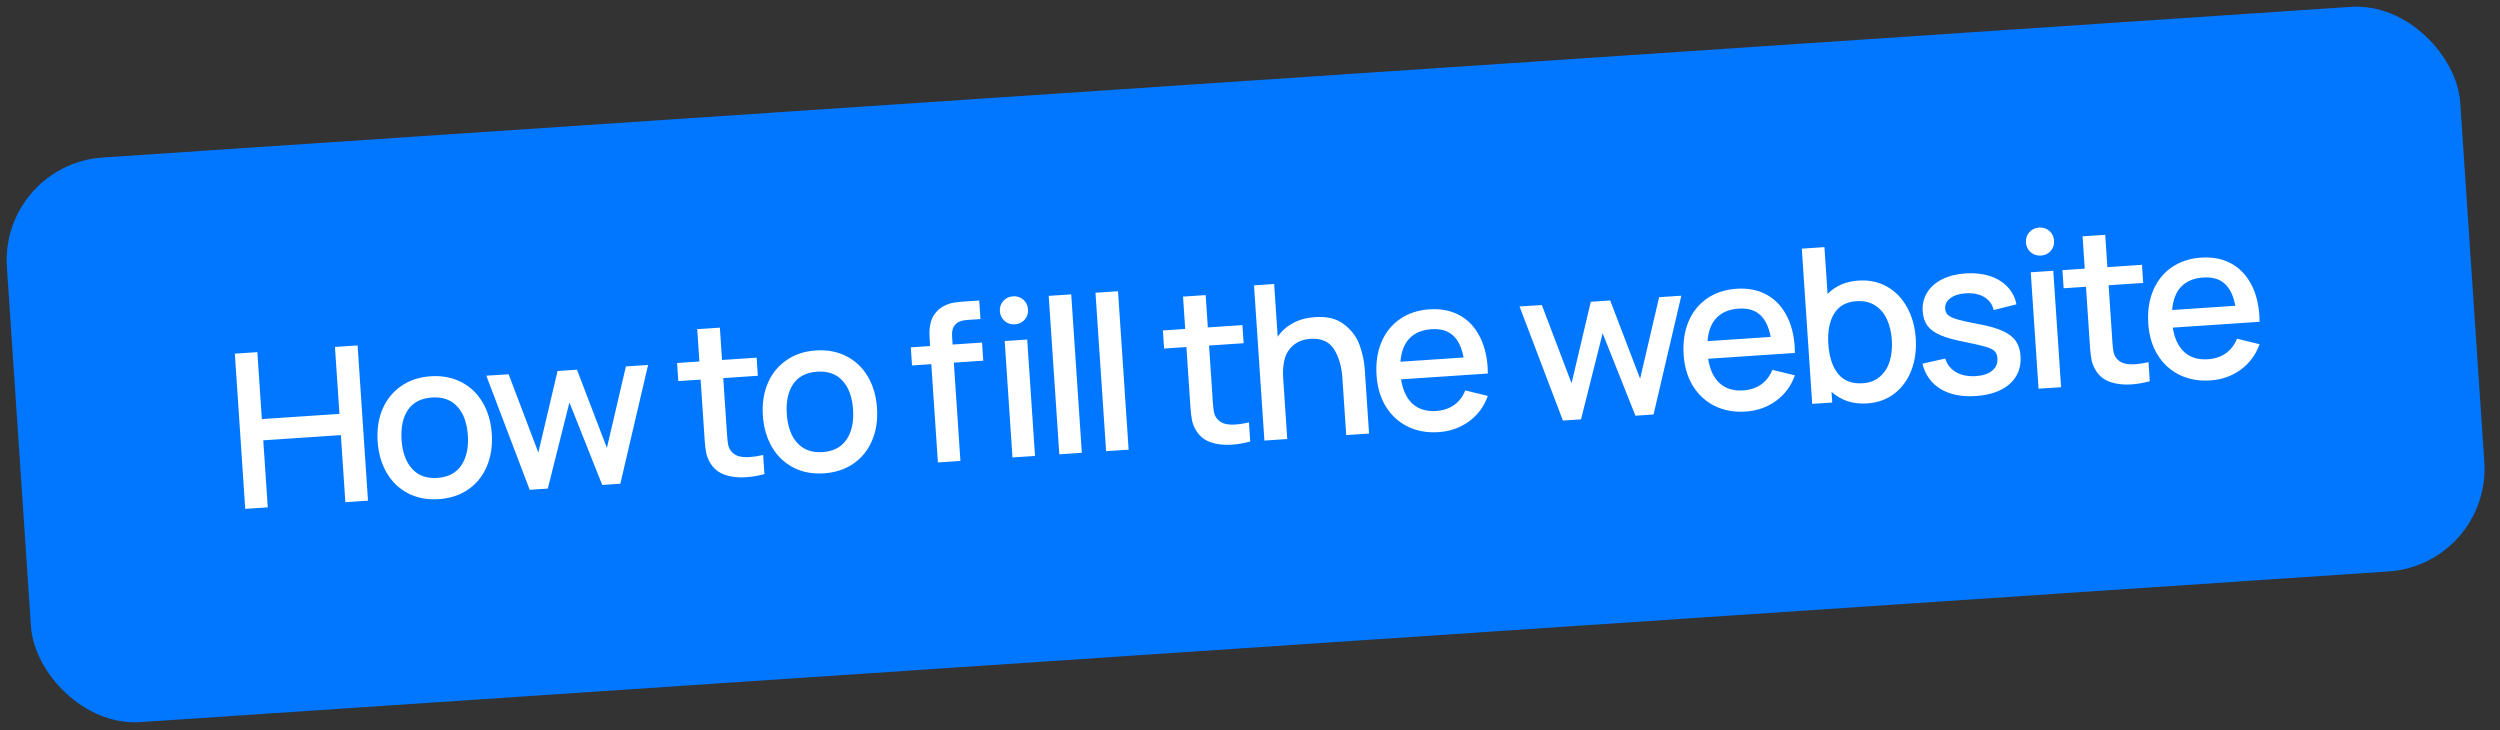
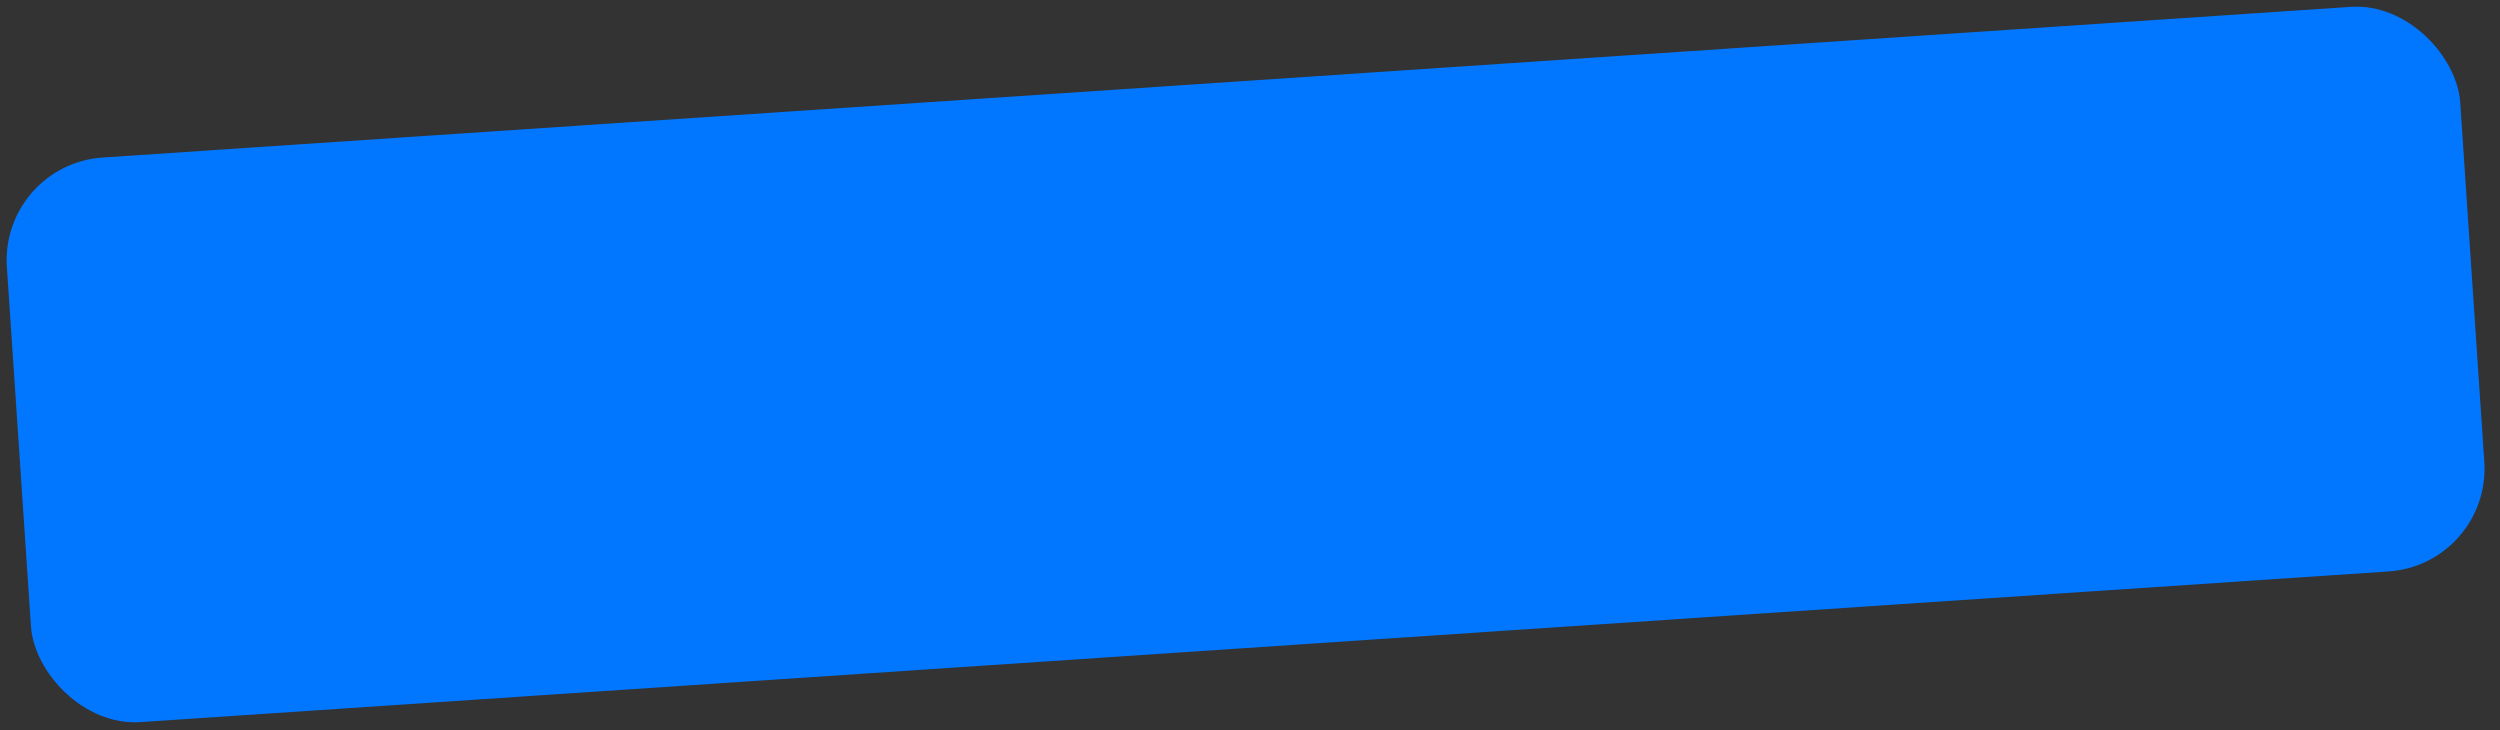
<svg xmlns="http://www.w3.org/2000/svg" width="243" height="71" viewBox="0 0 243 71" fill="none">
  <rect x="0" y="0" width="243" height="71" fill="#333333" stroke="none" />
  <rect y="15.98" width="239" height="55" rx="10" transform="rotate(-3.834 0 15.98)" fill="#0177FF" />
-   <path d="M26.026 49.315L23.837 49.462L22.826 34.376L25.015 34.229L25.451 40.735L32.994 40.229L32.558 33.723L34.758 33.576L35.769 48.662L33.569 48.81L33.133 42.293L25.59 42.799L26.026 49.315ZM42.649 48.517C41.539 48.591 40.548 48.405 39.676 47.958C38.803 47.505 38.11 46.843 37.596 45.972C37.081 45.094 36.785 44.072 36.706 42.906C36.628 41.733 36.789 40.68 37.189 39.748C37.59 38.816 38.193 38.074 38.998 37.522C39.802 36.963 40.752 36.647 41.849 36.574C42.959 36.499 43.951 36.685 44.822 37.132C45.701 37.578 46.398 38.24 46.913 39.118C47.427 39.988 47.723 41.003 47.801 42.163C47.88 43.336 47.719 44.392 47.319 45.331C46.925 46.262 46.326 47.008 45.522 47.567C44.717 48.126 43.76 48.442 42.649 48.517ZM42.511 46.453C43.559 46.383 44.335 45.976 44.839 45.234C45.343 44.485 45.555 43.513 45.475 42.319C45.394 41.11 45.055 40.179 44.457 39.524C43.858 38.863 43.035 38.567 41.987 38.637C40.926 38.709 40.146 39.112 39.648 39.847C39.157 40.581 38.952 41.549 39.032 42.75C39.114 43.965 39.454 44.904 40.052 45.565C40.651 46.227 41.47 46.523 42.511 46.453ZM53.246 47.491L51.486 47.609L47.269 36.516L49.439 36.381L52.327 43.985L54.195 36.062L56.081 35.935L58.99 43.538L60.837 35.617L62.995 35.472L60.296 47.019L58.536 47.136L55.347 39.121L53.246 47.491ZM70.3 36.751L70.635 41.748L70.675 42.345C70.699 42.701 70.732 42.99 70.775 43.212C70.818 43.426 70.893 43.611 71.002 43.765C71.188 44.033 71.436 44.22 71.744 44.325C72.06 44.424 72.437 44.458 72.877 44.428C73.254 44.403 73.688 44.336 74.179 44.225L74.303 46.08C73.662 46.249 73.069 46.352 72.525 46.388C71.742 46.441 71.049 46.361 70.446 46.149C69.849 45.936 69.39 45.571 69.067 45.052C68.871 44.736 68.733 44.408 68.654 44.069C68.582 43.724 68.529 43.303 68.496 42.807L68.442 42L68.1 36.898L65.931 37.043L65.813 35.283L67.982 35.138L67.771 31.995L69.972 31.848L70.182 34.99L73.545 34.765L73.663 36.525L70.3 36.751ZM80.094 46.008C78.983 46.082 77.992 45.896 77.12 45.449C76.248 44.995 75.555 44.333 75.04 43.463C74.525 42.585 74.229 41.563 74.151 40.397C74.072 39.223 74.233 38.171 74.634 37.239C75.034 36.307 75.637 35.565 76.442 35.013C77.246 34.454 78.197 34.138 79.293 34.064C80.404 33.99 81.395 34.176 82.267 34.623C83.146 35.069 83.842 35.731 84.357 36.608C84.872 37.479 85.168 38.494 85.245 39.653C85.324 40.827 85.163 41.883 84.763 42.822C84.37 43.753 83.77 44.498 82.966 45.057C82.162 45.616 81.204 45.933 80.094 46.008ZM79.955 43.944C81.003 43.873 81.779 43.467 82.284 42.725C82.788 41.975 82.999 41.004 82.919 39.809C82.838 38.601 82.499 37.669 81.901 37.015C81.302 36.353 80.479 36.058 79.432 36.128C78.37 36.199 77.59 36.602 77.092 37.337C76.601 38.072 76.396 39.04 76.477 40.241C76.558 41.456 76.898 42.395 77.496 43.056C78.095 43.718 78.915 44.013 79.955 43.944ZM93.982 31.102C93.465 31.136 93.086 31.288 92.844 31.556C92.61 31.825 92.508 32.196 92.54 32.671L92.595 33.489L95.455 33.297L95.573 35.057L92.713 35.249L93.353 44.803L91.164 44.95L90.523 35.395L88.648 35.521L88.53 33.761L90.405 33.635L90.379 33.237C90.352 32.832 90.339 32.486 90.341 32.198C90.349 31.91 90.396 31.608 90.48 31.294C90.564 30.98 90.71 30.693 90.917 30.433C91.163 30.122 91.445 29.889 91.765 29.735C92.091 29.573 92.399 29.468 92.691 29.42C92.982 29.372 93.337 29.335 93.757 29.306L95.181 29.211L95.302 31.013L93.982 31.102ZM100.603 44.317L98.413 44.464L97.655 33.149L99.845 33.003L100.603 44.317ZM98.651 31.525C98.26 31.551 97.923 31.441 97.64 31.193C97.364 30.945 97.213 30.632 97.188 30.255C97.162 29.871 97.269 29.541 97.511 29.265C97.758 28.982 98.078 28.828 98.469 28.801C98.86 28.775 99.194 28.886 99.47 29.134C99.746 29.375 99.896 29.688 99.922 30.072C99.948 30.456 99.84 30.79 99.6 31.072C99.359 31.348 99.042 31.499 98.651 31.525ZM105.155 44.012L102.966 44.159L101.934 28.759L104.123 28.612L105.155 44.012ZM109.703 43.708L107.513 43.854L106.481 28.454L108.671 28.307L109.703 43.708ZM117.519 33.586L117.854 38.584L117.894 39.181C117.918 39.537 117.952 39.826 117.994 40.047C118.037 40.262 118.112 40.446 118.221 40.6C118.407 40.869 118.655 41.056 118.964 41.161C119.279 41.259 119.656 41.294 120.097 41.264C120.474 41.239 120.908 41.171 121.398 41.061L121.523 42.915C120.881 43.085 120.289 43.188 119.744 43.224C118.962 43.276 118.269 43.197 117.665 42.984C117.069 42.772 116.609 42.406 116.287 41.888C116.09 41.571 115.952 41.244 115.874 40.905C115.801 40.559 115.748 40.138 115.715 39.642L115.661 38.836L115.319 33.734L113.151 33.879L113.033 32.119L115.201 31.974L114.991 28.831L117.191 28.683L117.401 31.826L120.764 31.601L120.882 33.361L117.519 33.586ZM127.821 30.823C129.008 30.743 129.953 30.982 130.657 31.538C131.367 32.086 131.865 32.751 132.148 33.532C132.432 34.313 132.6 35.087 132.651 35.855L133.073 42.141L130.852 42.29L130.479 36.727C130.404 35.617 130.135 34.691 129.672 33.95C129.208 33.203 128.434 32.865 127.352 32.938C126.493 32.995 125.818 33.335 125.326 33.958C124.842 34.579 124.642 35.522 124.726 36.786L125.121 42.674L122.9 42.823L121.889 27.737L123.848 27.606L124.191 32.729C124.582 32.169 125.082 31.725 125.691 31.397C126.301 31.068 127.01 30.877 127.821 30.823ZM136.184 36.871C136.346 37.92 136.718 38.712 137.301 39.248C137.884 39.777 138.65 40.01 139.6 39.947C140.277 39.901 140.857 39.708 141.339 39.367C141.822 39.026 142.183 38.553 142.423 37.947L144.616 38.484C144.25 39.512 143.639 40.339 142.783 40.964C141.926 41.583 140.946 41.929 139.843 42.003C138.725 42.078 137.724 41.9 136.839 41.468C135.954 41.029 135.244 40.382 134.71 39.527C134.182 38.664 133.879 37.657 133.802 36.505C133.72 35.282 133.879 34.198 134.279 33.252C134.678 32.306 135.281 31.558 136.086 31.006C136.891 30.453 137.841 30.141 138.938 30.067C140.02 29.995 140.972 30.173 141.794 30.602C142.615 31.031 143.266 31.682 143.745 32.555C144.231 33.42 144.515 34.464 144.597 35.686C144.606 35.819 144.613 36.026 144.618 36.306L136.184 36.871ZM139.151 32C138.223 32.062 137.503 32.363 136.992 32.902C136.487 33.434 136.197 34.187 136.122 35.16L142.261 34.748C142.076 33.758 141.726 33.037 141.211 32.588C140.704 32.138 140.018 31.942 139.151 32ZM153.675 40.761L151.915 40.879L147.698 29.785L149.868 29.65L152.756 37.255L154.624 29.332L156.51 29.205L159.419 36.808L161.266 28.887L163.424 28.742L160.725 40.288L158.965 40.406L155.776 32.391L153.675 40.761ZM166.032 34.871C166.194 35.919 166.566 36.712 167.149 37.248C167.732 37.777 168.498 38.01 169.448 37.946C170.125 37.901 170.705 37.708 171.188 37.367C171.67 37.026 172.031 36.552 172.271 35.947L174.464 36.484C174.098 37.512 173.487 38.339 172.631 38.964C171.775 39.583 170.795 39.929 169.691 40.003C168.574 40.078 167.572 39.9 166.688 39.468C165.802 39.029 165.092 38.382 164.558 37.527C164.03 36.664 163.728 35.657 163.65 34.504C163.568 33.282 163.727 32.198 164.127 31.252C164.527 30.306 165.129 29.557 165.934 29.005C166.739 28.453 167.689 28.14 168.786 28.067C169.868 27.994 170.821 28.173 171.642 28.602C172.464 29.031 173.114 29.682 173.593 30.555C174.079 31.42 174.363 32.464 174.445 33.686C174.454 33.819 174.461 34.025 174.466 34.306L166.032 34.871ZM169 29.999C168.071 30.062 167.351 30.363 166.84 30.902C166.335 31.434 166.045 32.186 165.97 33.16L172.109 32.748C171.924 31.757 171.574 31.037 171.06 30.587C170.552 30.137 169.866 29.941 169 29.999ZM180.647 27.272C181.687 27.202 182.613 27.4 183.422 27.865C184.239 28.322 184.887 28.991 185.367 29.871C185.853 30.743 186.135 31.749 186.211 32.887C186.287 34.019 186.146 35.052 185.787 35.988C185.429 36.924 184.88 37.68 184.14 38.256C183.399 38.825 182.516 39.144 181.489 39.212C180.79 39.259 180.151 39.186 179.569 38.994C178.988 38.794 178.473 38.492 178.025 38.087L178.094 39.124L176.146 39.255L175.135 24.169L177.335 24.021L177.639 28.568C178.415 27.786 179.417 27.354 180.647 27.272ZM181.052 37.253C181.73 37.207 182.287 36.995 182.725 36.614C183.169 36.234 183.487 35.736 183.677 35.12C183.867 34.503 183.937 33.811 183.885 33.043C183.834 32.282 183.673 31.608 183.403 31.023C183.132 30.438 182.748 29.99 182.25 29.68C181.751 29.362 181.149 29.227 180.444 29.275C179.445 29.341 178.719 29.752 178.264 30.505C177.816 31.25 177.633 32.234 177.715 33.456C177.797 34.693 178.114 35.654 178.665 36.339C179.223 37.018 180.019 37.322 181.052 37.253ZM192.049 38.494C190.673 38.587 189.531 38.358 188.625 37.808C187.718 37.259 187.13 36.439 186.86 35.348L189.079 34.852C189.259 35.437 189.611 35.879 190.136 36.181C190.669 36.482 191.312 36.607 192.066 36.557C192.751 36.511 193.276 36.335 193.641 36.03C194.013 35.725 194.183 35.328 194.15 34.839C194.13 34.538 194.045 34.309 193.894 34.151C193.743 33.985 193.456 33.84 193.033 33.714C192.618 33.587 191.937 33.429 190.992 33.24C189.982 33.048 189.189 32.828 188.611 32.579C188.04 32.33 187.62 32.024 187.35 31.664C187.08 31.296 186.926 30.829 186.888 30.263C186.842 29.586 186.984 28.98 187.313 28.446C187.642 27.905 188.128 27.472 188.773 27.148C189.418 26.825 190.18 26.633 191.06 26.574C191.92 26.517 192.7 26.601 193.403 26.828C194.106 27.054 194.68 27.405 195.126 27.88C195.579 28.355 195.869 28.921 195.997 29.579L193.783 30.138C193.662 29.585 193.356 29.163 192.867 28.873C192.384 28.583 191.773 28.463 191.033 28.512C190.418 28.554 189.93 28.712 189.57 28.989C189.209 29.259 189.043 29.596 189.07 30.002C189.087 30.26 189.182 30.468 189.353 30.624C189.525 30.781 189.837 30.925 190.287 31.056C190.738 31.188 191.425 31.338 192.349 31.508C193.329 31.687 194.102 31.909 194.666 32.173C195.238 32.429 195.659 32.752 195.931 33.141C196.202 33.522 196.358 34.01 196.397 34.604C196.447 35.344 196.305 35.996 195.971 36.558C195.643 37.12 195.144 37.568 194.471 37.9C193.806 38.233 192.999 38.431 192.049 38.494ZM200.337 37.634L198.147 37.78L197.389 26.466L199.578 26.319L200.337 37.634ZM198.385 24.842C197.994 24.868 197.657 24.757 197.373 24.509C197.097 24.261 196.946 23.949 196.921 23.572C196.895 23.187 197.003 22.858 197.244 22.582C197.492 22.299 197.811 22.144 198.202 22.118C198.593 22.091 198.927 22.202 199.203 22.451C199.479 22.692 199.63 23.004 199.655 23.388C199.681 23.773 199.574 24.106 199.333 24.389C199.092 24.664 198.776 24.815 198.385 24.842ZM204.956 27.727L205.291 32.724L205.331 33.321C205.355 33.677 205.388 33.966 205.431 34.188C205.474 34.403 205.549 34.587 205.658 34.741C205.844 35.009 206.092 35.196 206.4 35.301C206.716 35.4 207.093 35.434 207.533 35.404C207.91 35.379 208.344 35.312 208.835 35.202L208.959 37.056C208.318 37.225 207.725 37.328 207.18 37.364C206.398 37.417 205.705 37.337 205.102 37.125C204.505 36.912 204.046 36.547 203.723 36.028C203.527 35.712 203.389 35.384 203.31 35.046C203.238 34.7 203.185 34.279 203.152 33.783L203.098 32.976L202.756 27.874L200.587 28.019L200.469 26.259L202.638 26.114L202.427 22.971L204.627 22.824L204.838 25.967L208.201 25.741L208.319 27.501L204.956 27.727ZM211.196 31.844C211.357 32.893 211.729 33.685 212.312 34.221C212.895 34.751 213.661 34.983 214.611 34.92C215.289 34.874 215.869 34.681 216.351 34.34C216.833 33.999 217.194 33.526 217.434 32.92L219.628 33.457C219.262 34.485 218.651 35.312 217.794 35.938C216.938 36.556 215.958 36.903 214.854 36.977C213.737 37.051 212.736 36.873 211.851 36.441C210.966 36.002 210.256 35.355 209.721 34.5C209.193 33.638 208.891 32.63 208.814 31.478C208.732 30.255 208.891 29.171 209.29 28.225C209.69 27.28 210.292 26.531 211.097 25.979C211.902 25.427 212.853 25.114 213.949 25.04C215.032 24.968 215.984 25.146 216.805 25.575C217.627 26.004 218.277 26.655 218.757 27.528C219.243 28.393 219.527 29.437 219.609 30.659C219.618 30.792 219.624 30.999 219.629 31.279L211.196 31.844ZM214.163 26.973C213.234 27.035 212.514 27.336 212.003 27.875C211.498 28.407 211.209 29.16 211.133 30.133L217.273 29.721C217.087 28.731 216.737 28.011 216.223 27.561C215.716 27.111 215.029 26.915 214.163 26.973Z" fill="white" />
</svg>